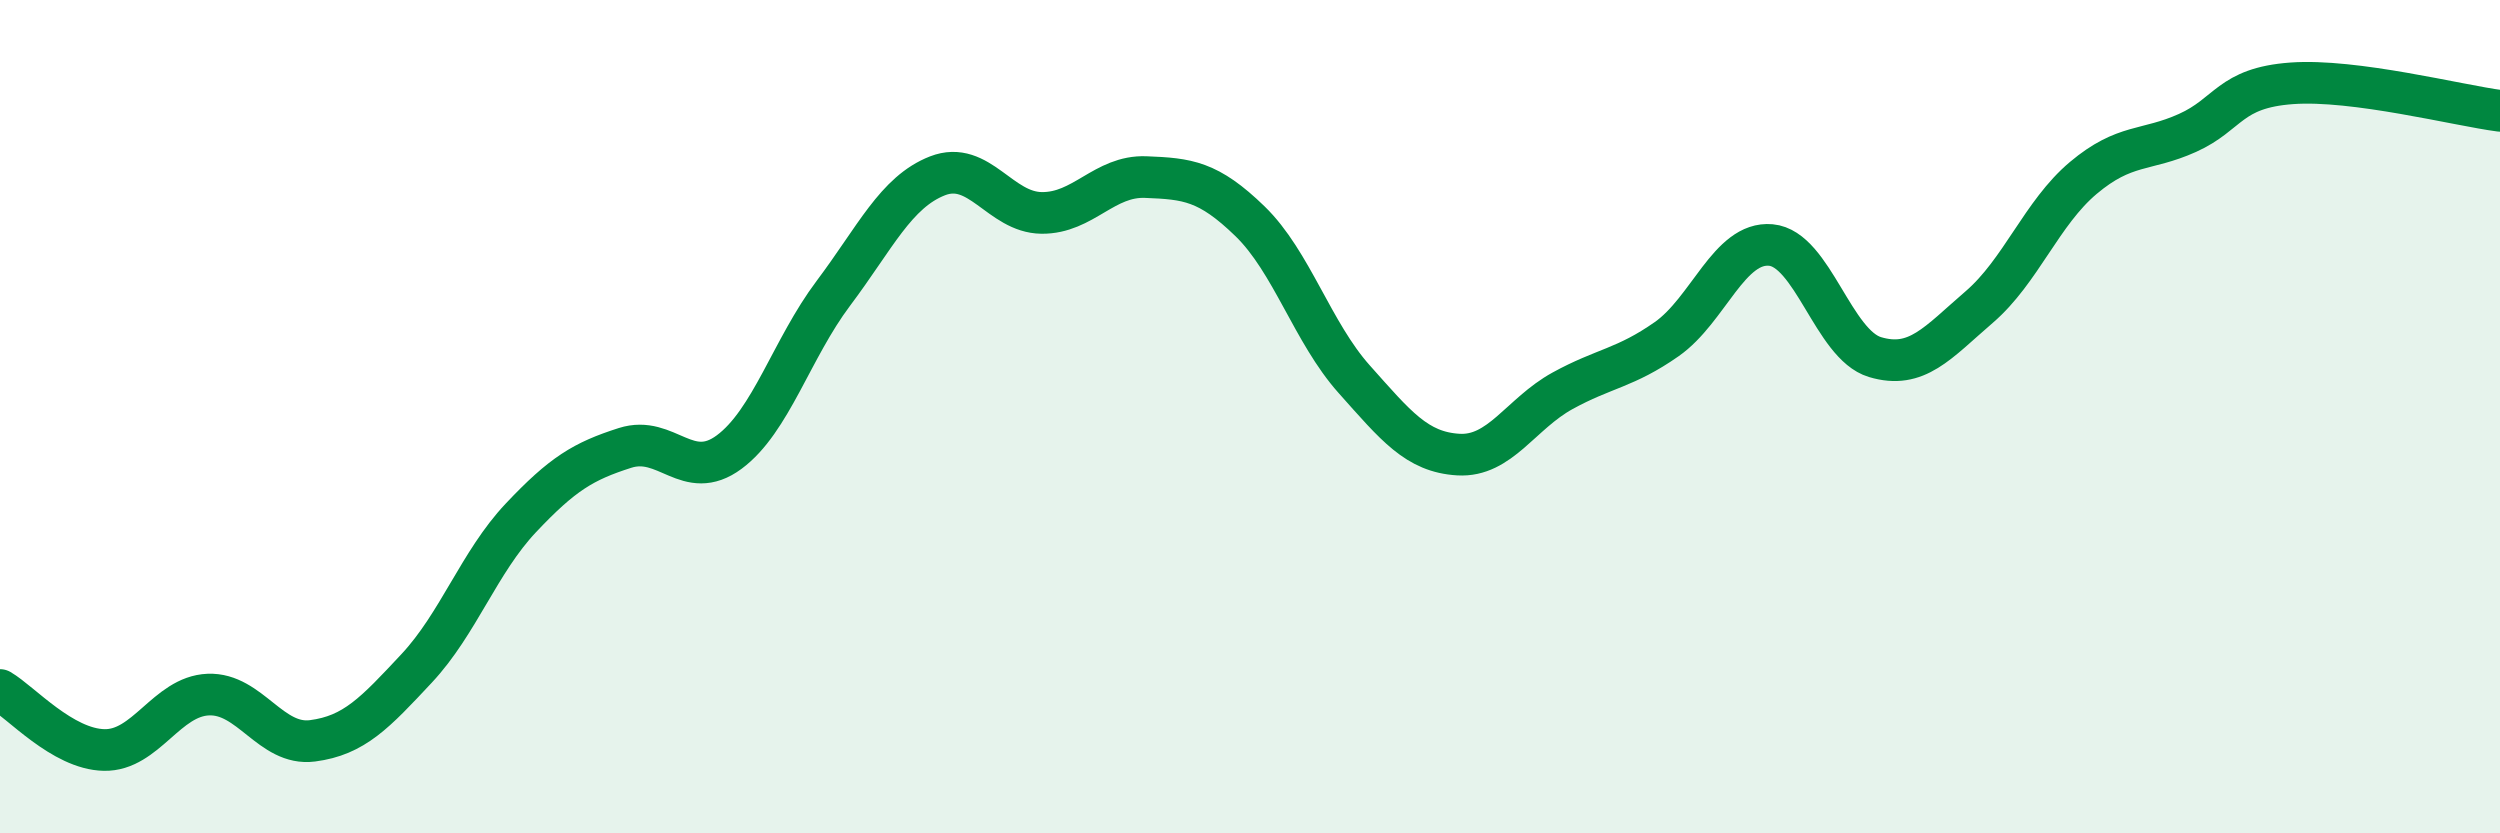
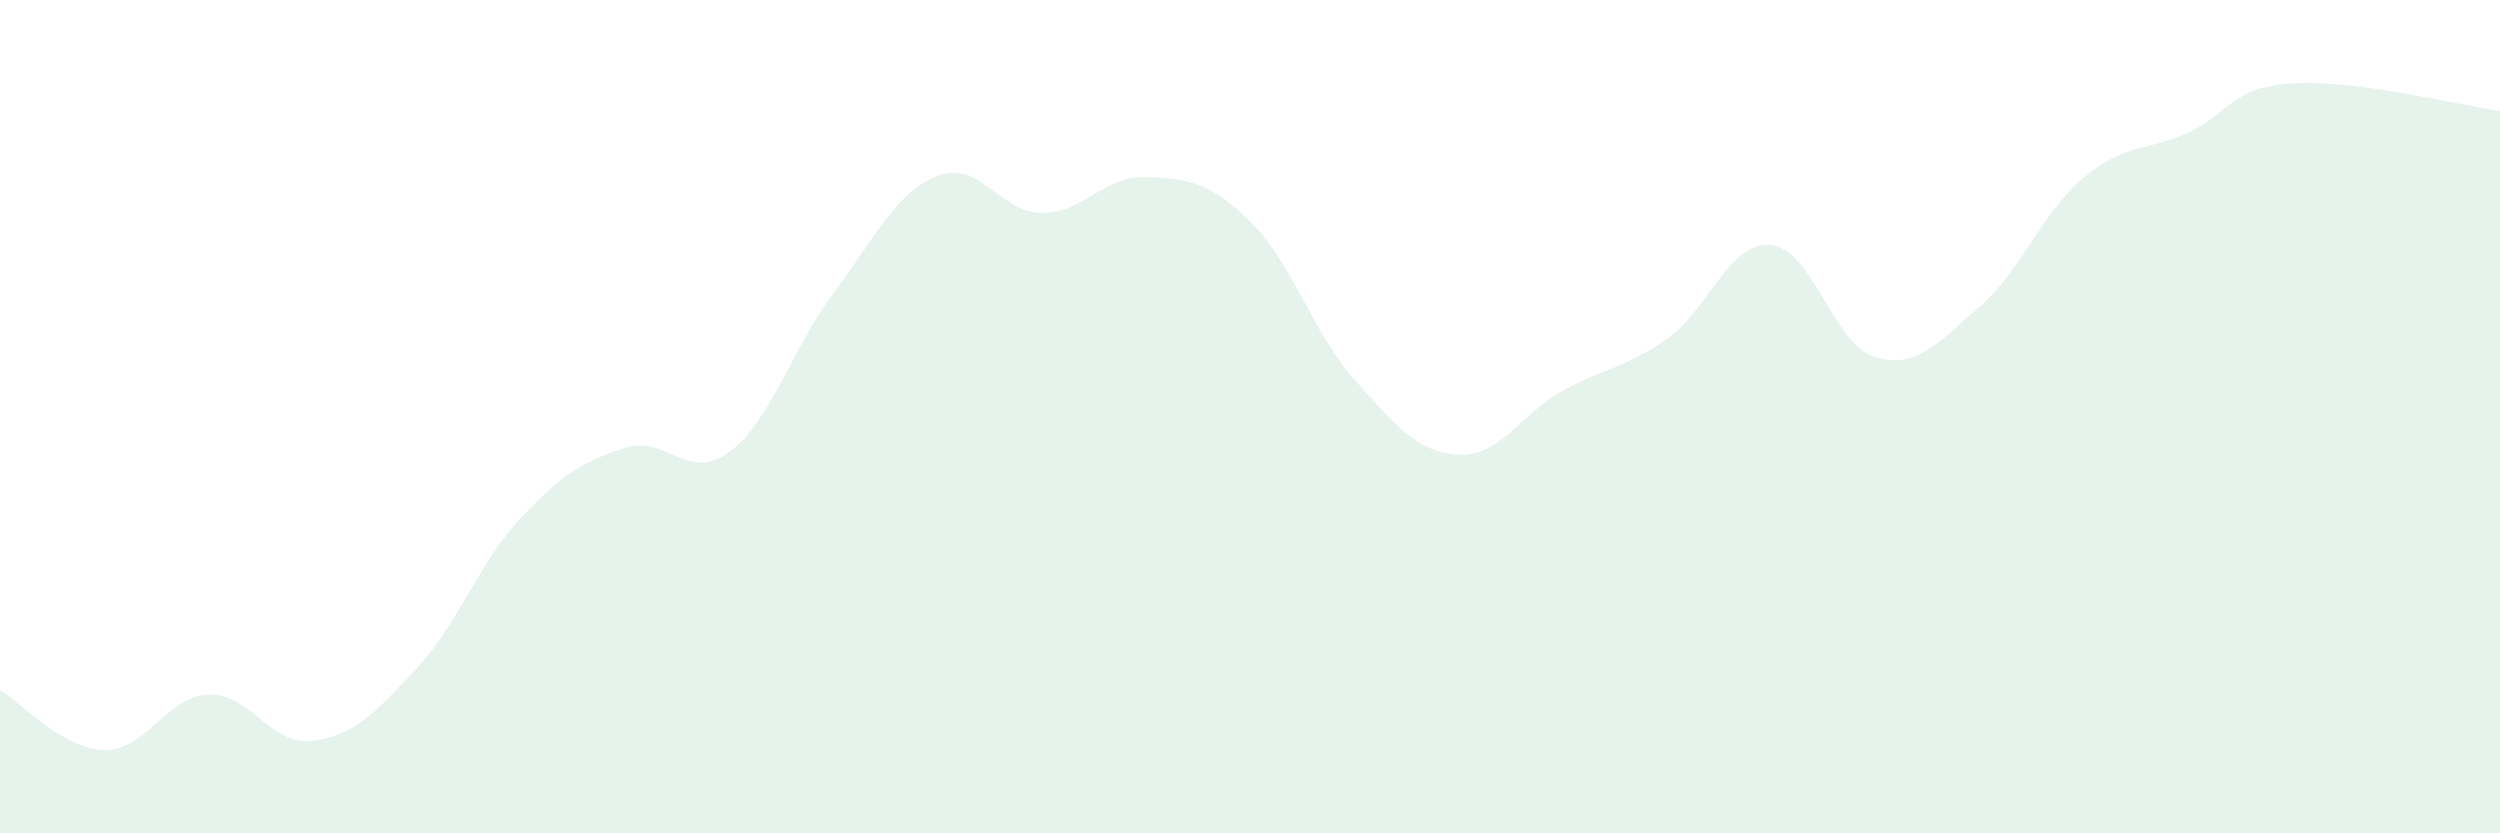
<svg xmlns="http://www.w3.org/2000/svg" width="60" height="20" viewBox="0 0 60 20">
  <path d="M 0,16.56 C 0.5,16.85 1.5,17.98 2.5,18 C 3.5,18.02 4,16.71 5,16.67 C 6,16.63 6.5,17.91 7.5,17.78 C 8.5,17.65 9,17.11 10,16.04 C 11,14.97 11.5,13.49 12.5,12.43 C 13.5,11.37 14,11.07 15,10.75 C 16,10.43 16.5,11.59 17.5,10.85 C 18.5,10.11 19,8.37 20,7.04 C 21,5.71 21.5,4.61 22.5,4.22 C 23.5,3.83 24,5.1 25,5.11 C 26,5.12 26.5,4.21 27.5,4.25 C 28.5,4.29 29,4.34 30,5.31 C 31,6.28 31.5,7.98 32.5,9.1 C 33.5,10.22 34,10.85 35,10.91 C 36,10.97 36.5,9.93 37.5,9.38 C 38.5,8.83 39,8.84 40,8.14 C 41,7.44 41.5,5.79 42.5,5.88 C 43.5,5.97 44,8.27 45,8.57 C 46,8.87 46.5,8.23 47.5,7.37 C 48.5,6.51 49,5.11 50,4.27 C 51,3.43 51.5,3.64 52.5,3.19 C 53.5,2.74 53.5,2.11 55,2 C 56.5,1.89 59,2.53 60,2.66L60 20L0 20Z" fill="#008740" opacity="0.1" stroke-linecap="round" stroke-linejoin="round" />
-   <path d="M 0,16.56 C 0.5,16.85 1.5,17.98 2.5,18 C 3.5,18.02 4,16.71 5,16.67 C 6,16.63 6.5,17.91 7.5,17.78 C 8.5,17.65 9,17.11 10,16.04 C 11,14.97 11.5,13.49 12.5,12.43 C 13.5,11.37 14,11.07 15,10.75 C 16,10.43 16.5,11.59 17.5,10.85 C 18.5,10.11 19,8.37 20,7.04 C 21,5.71 21.5,4.61 22.5,4.22 C 23.5,3.83 24,5.1 25,5.11 C 26,5.12 26.5,4.21 27.5,4.25 C 28.5,4.29 29,4.34 30,5.31 C 31,6.28 31.5,7.98 32.5,9.1 C 33.5,10.22 34,10.85 35,10.91 C 36,10.97 36.5,9.93 37.5,9.38 C 38.5,8.83 39,8.84 40,8.14 C 41,7.44 41.5,5.79 42.5,5.88 C 43.5,5.97 44,8.27 45,8.57 C 46,8.87 46.5,8.23 47.5,7.37 C 48.5,6.51 49,5.11 50,4.27 C 51,3.43 51.5,3.64 52.5,3.19 C 53.5,2.74 53.5,2.11 55,2 C 56.5,1.89 59,2.53 60,2.66" stroke="#008740" stroke-width="1" fill="none" stroke-linecap="round" stroke-linejoin="round" />
</svg>